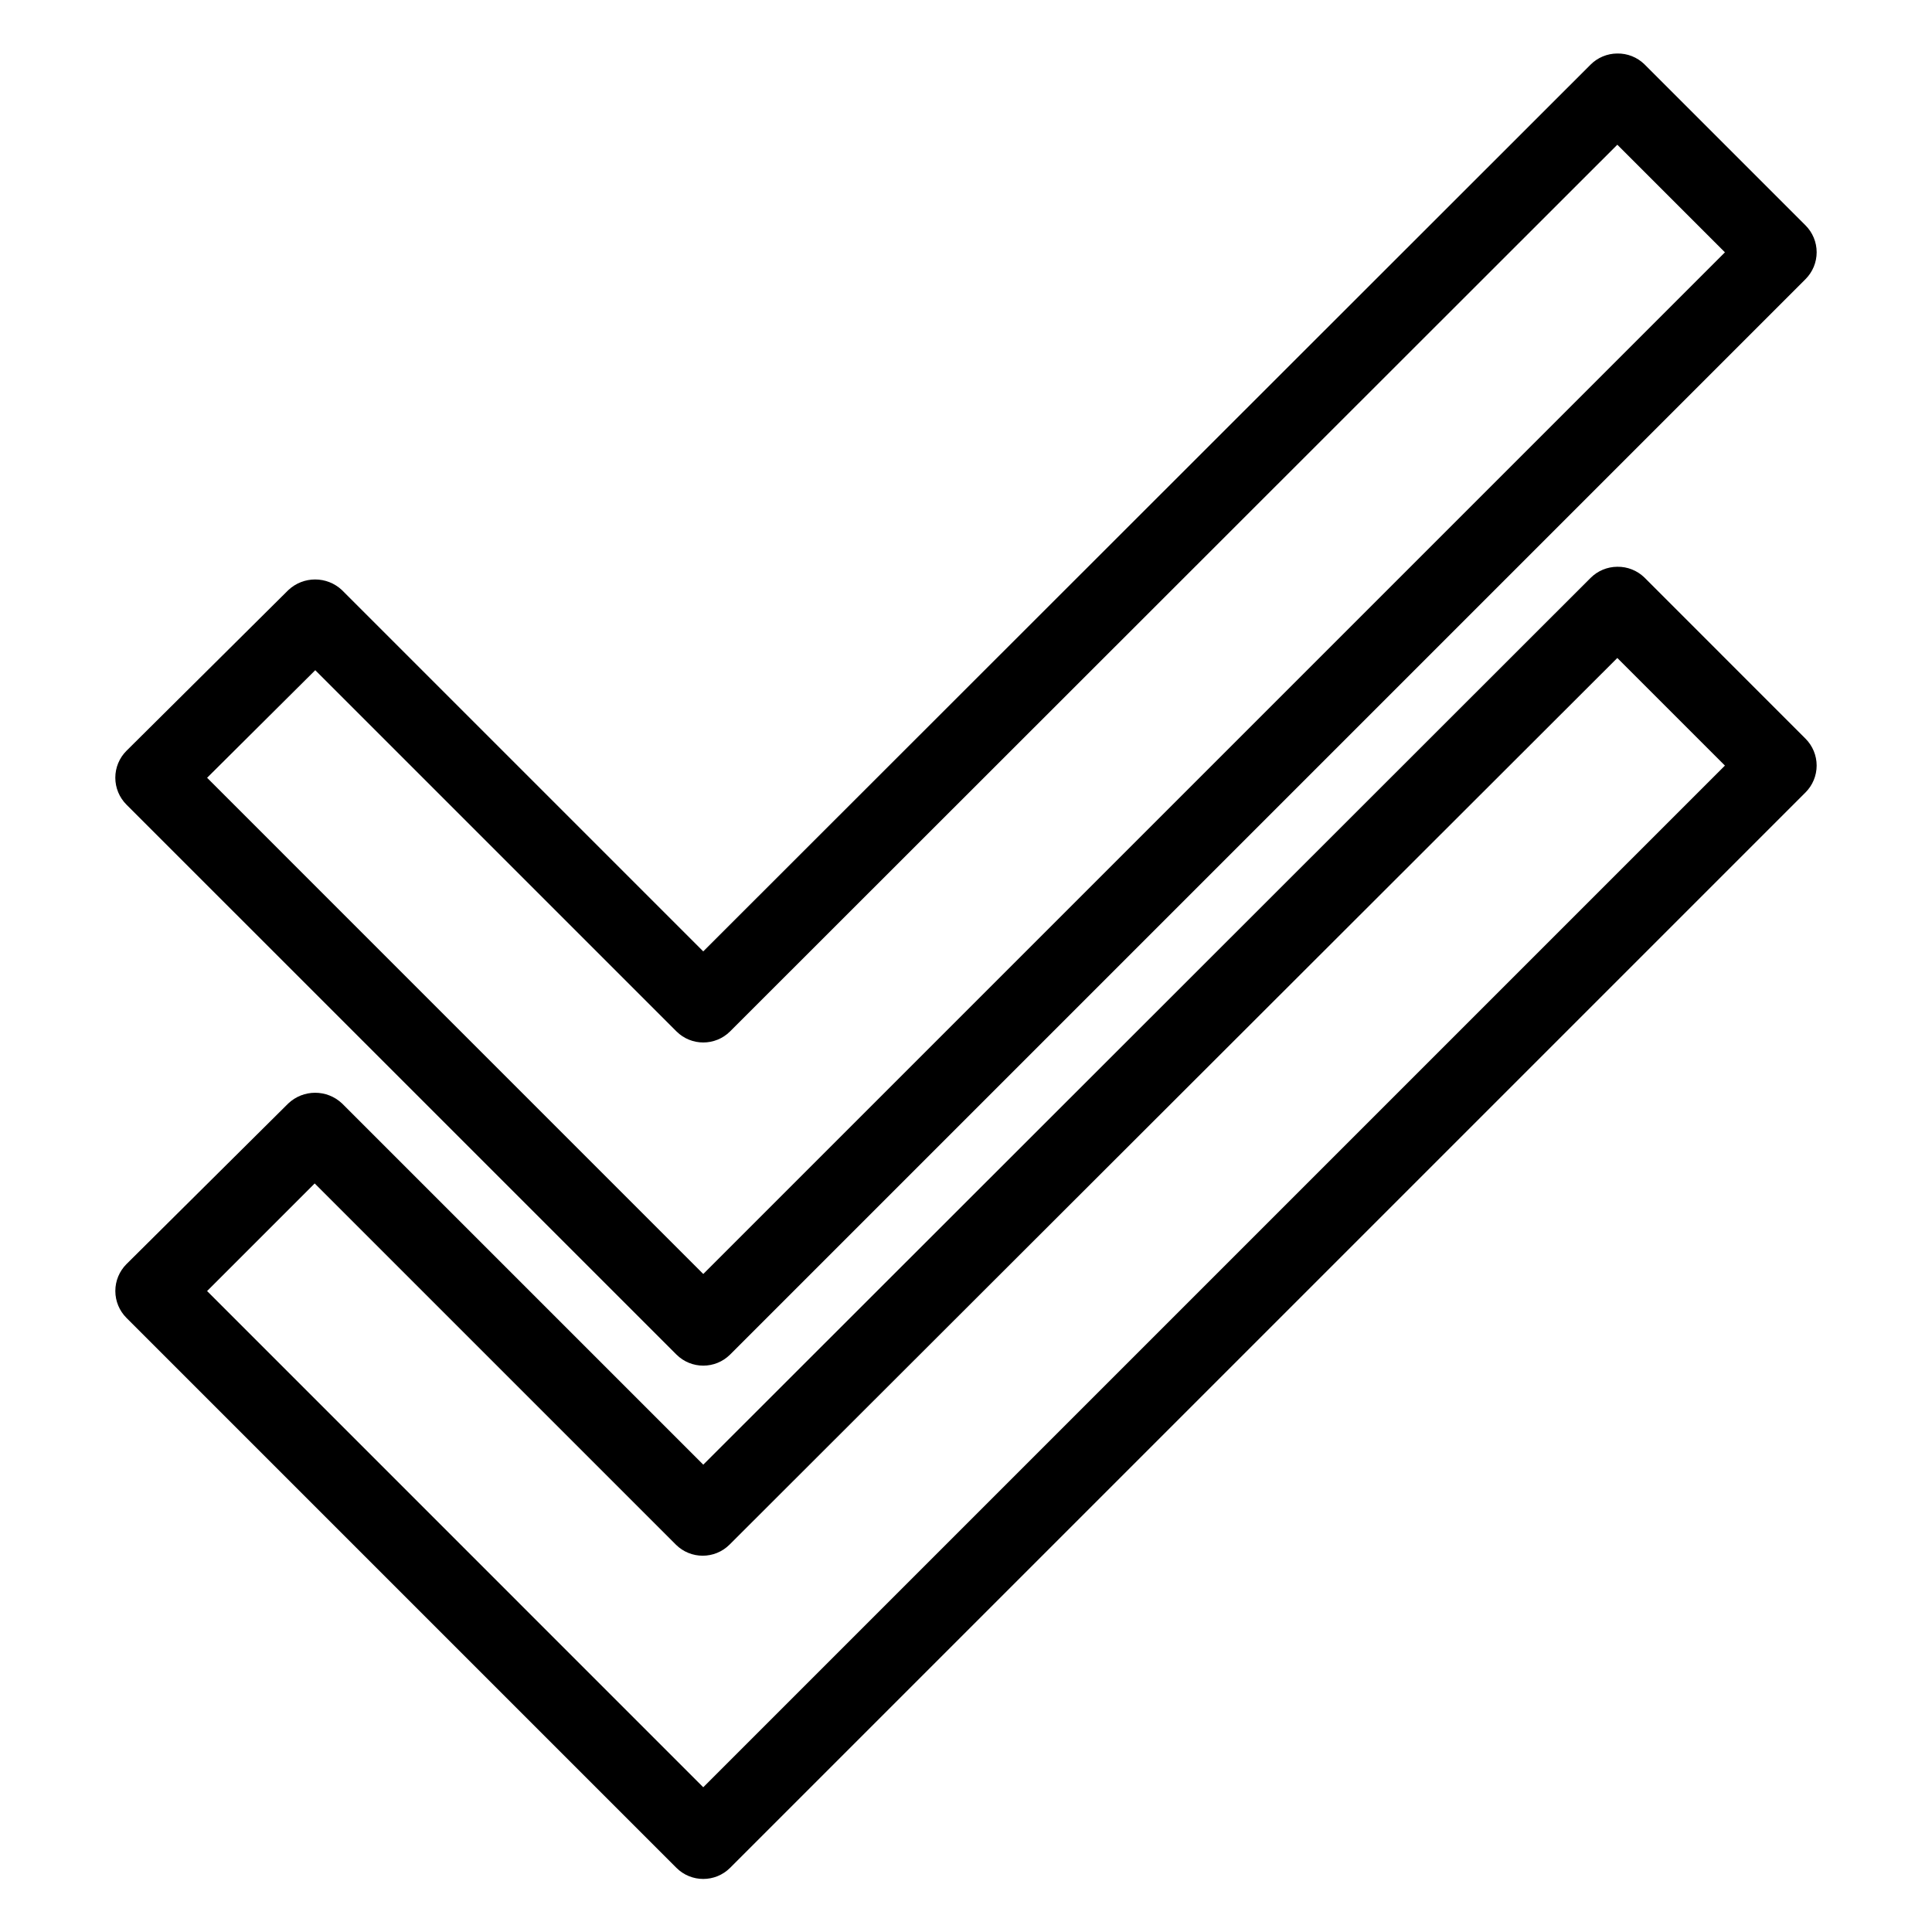
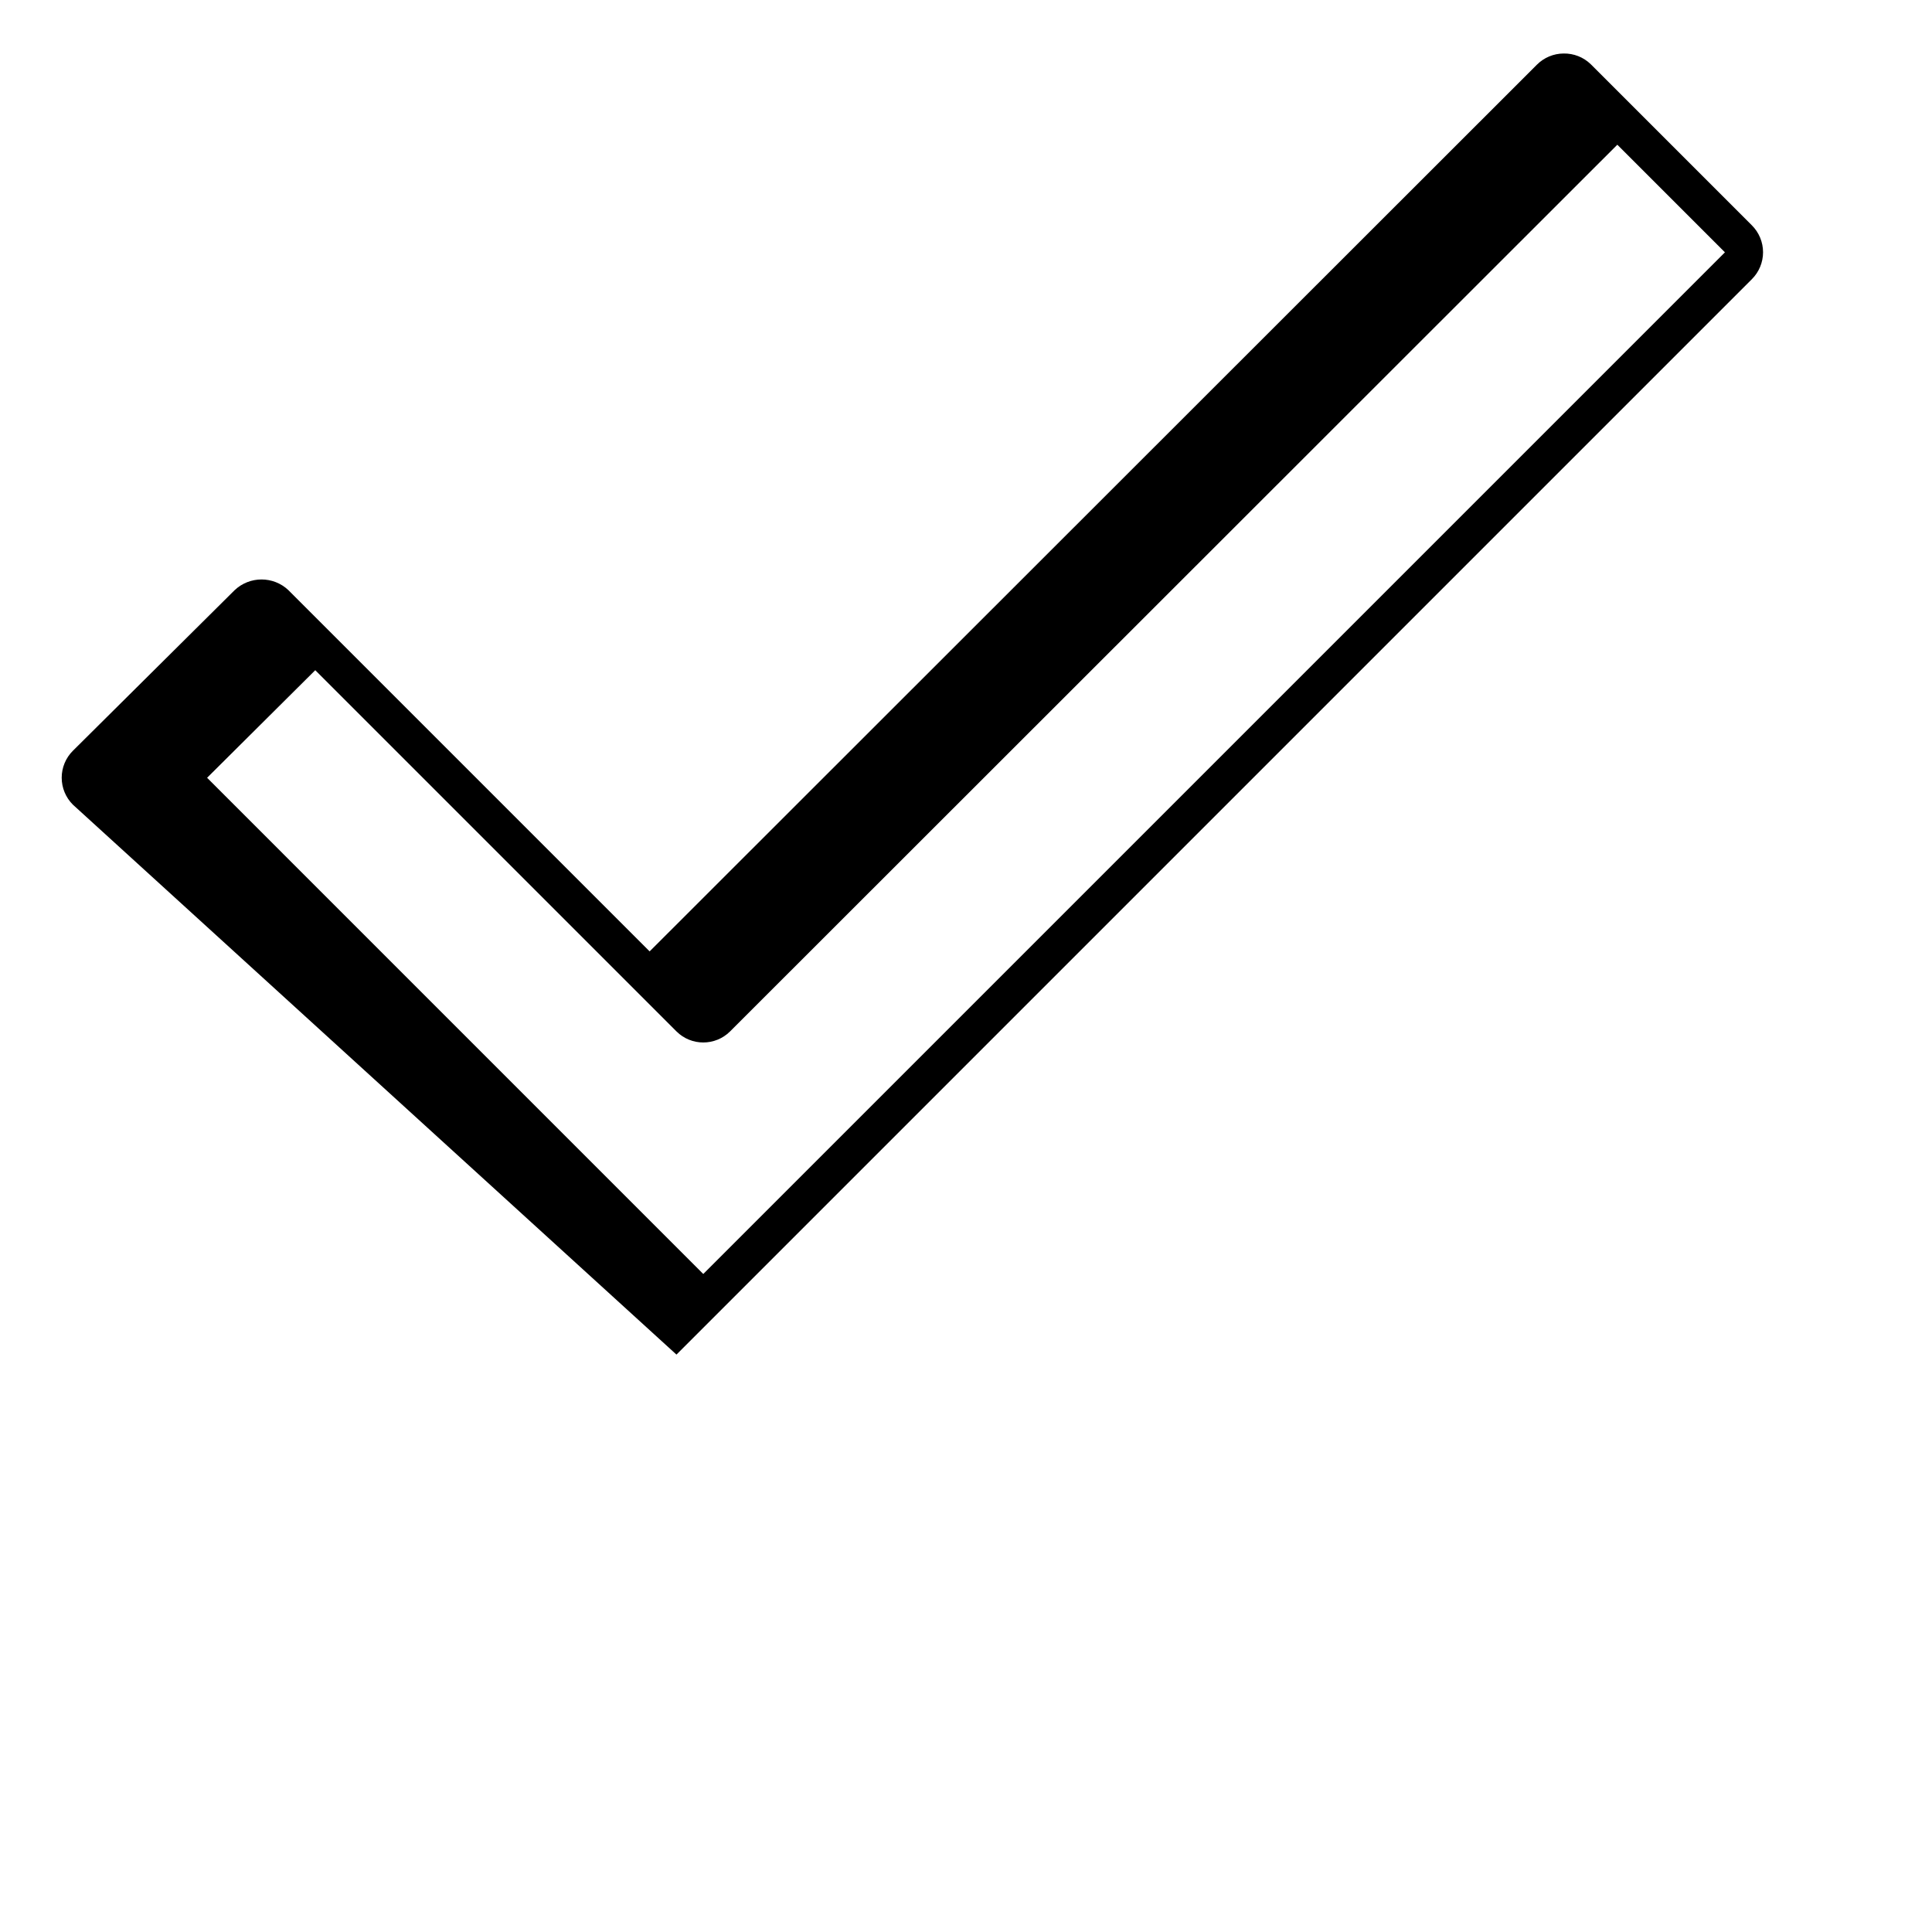
<svg xmlns="http://www.w3.org/2000/svg" fill="#000000" width="800px" height="800px" version="1.1" viewBox="144 144 512 512">
  <g>
-     <path d="m579.76 297.02c-1.918-1.848-4.492-2.863-7.152-2.82-2.668 0.012-5.223 1.078-7.106 2.973l-235.13 234.98-95.723-95.723c-4-3.781-10.258-3.781-14.258 0l-42.875 42.57c-1.891 1.891-2.953 4.453-2.953 7.129s1.062 5.238 2.953 7.129l145.75 145.75c3.93 3.91 10.277 3.91 14.207 0l285-285c1.891-1.891 2.957-4.453 2.957-7.129 0-2.672-1.066-5.238-2.957-7.129zm-249.39 320.62-131.49-131.5 28.516-28.516 95.723 95.723v0.004c3.93 3.906 10.277 3.906 14.207 0l235.28-234.98 28.516 28.516z" />
-     <path d="m323.27 502.98c3.93 3.906 10.277 3.906 14.207 0l285-285c1.891-1.891 2.957-4.457 2.957-7.129 0-2.676-1.066-5.238-2.957-7.129l-42.723-42.723c-1.918-1.852-4.492-2.863-7.152-2.82-2.668 0.008-5.223 1.078-7.106 2.969l-235.13 234.98-95.723-95.723v-0.004c-4-3.781-10.258-3.781-14.258 0l-42.875 42.574c-1.891 1.887-2.953 4.453-2.953 7.129 0 2.672 1.062 5.238 2.953 7.129zm-95.723-181.37 95.723 95.723c3.93 3.91 10.277 3.91 14.207 0l235.13-234.98 28.516 28.516-270.75 270.75-131.49-131.5z" />
+     <path d="m323.27 502.98l285-285c1.891-1.891 2.957-4.457 2.957-7.129 0-2.676-1.066-5.238-2.957-7.129l-42.723-42.723c-1.918-1.852-4.492-2.863-7.152-2.82-2.668 0.008-5.223 1.078-7.106 2.969l-235.13 234.98-95.723-95.723v-0.004c-4-3.781-10.258-3.781-14.258 0l-42.875 42.574c-1.891 1.887-2.953 4.453-2.953 7.129 0 2.672 1.062 5.238 2.953 7.129zm-95.723-181.37 95.723 95.723c3.93 3.91 10.277 3.91 14.207 0l235.13-234.98 28.516 28.516-270.75 270.75-131.49-131.5z" />
  </g>
</svg>